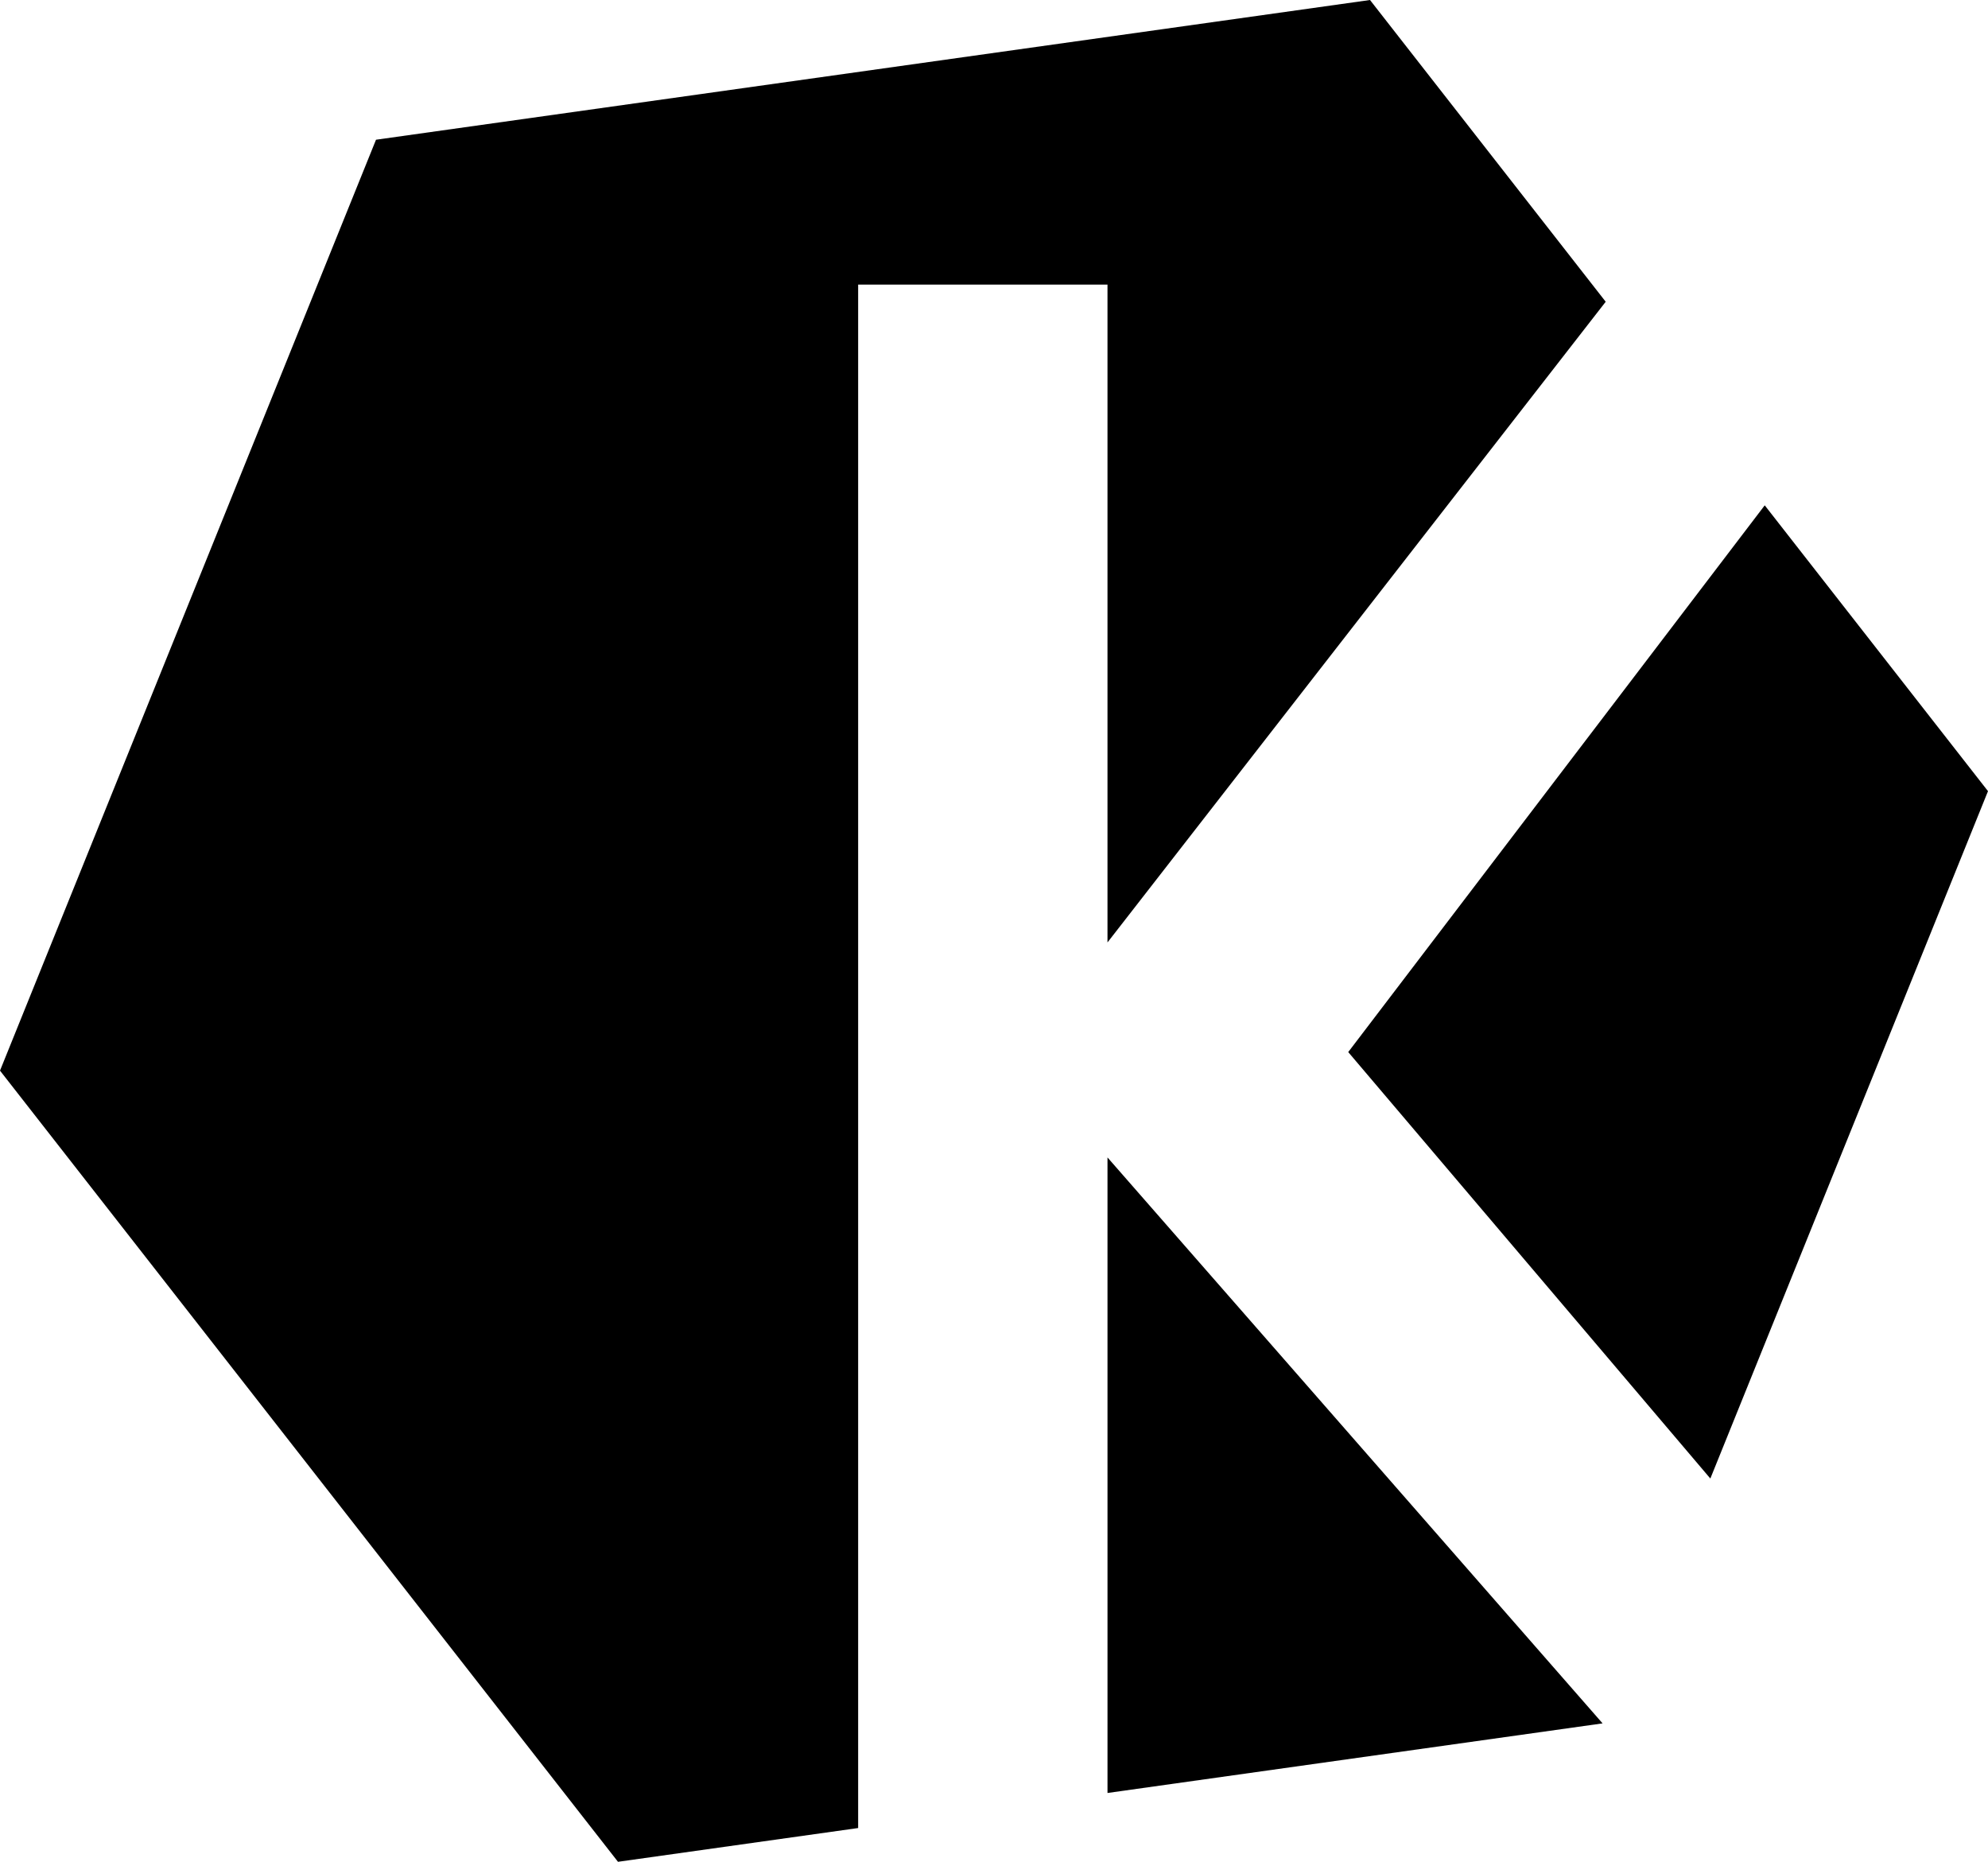
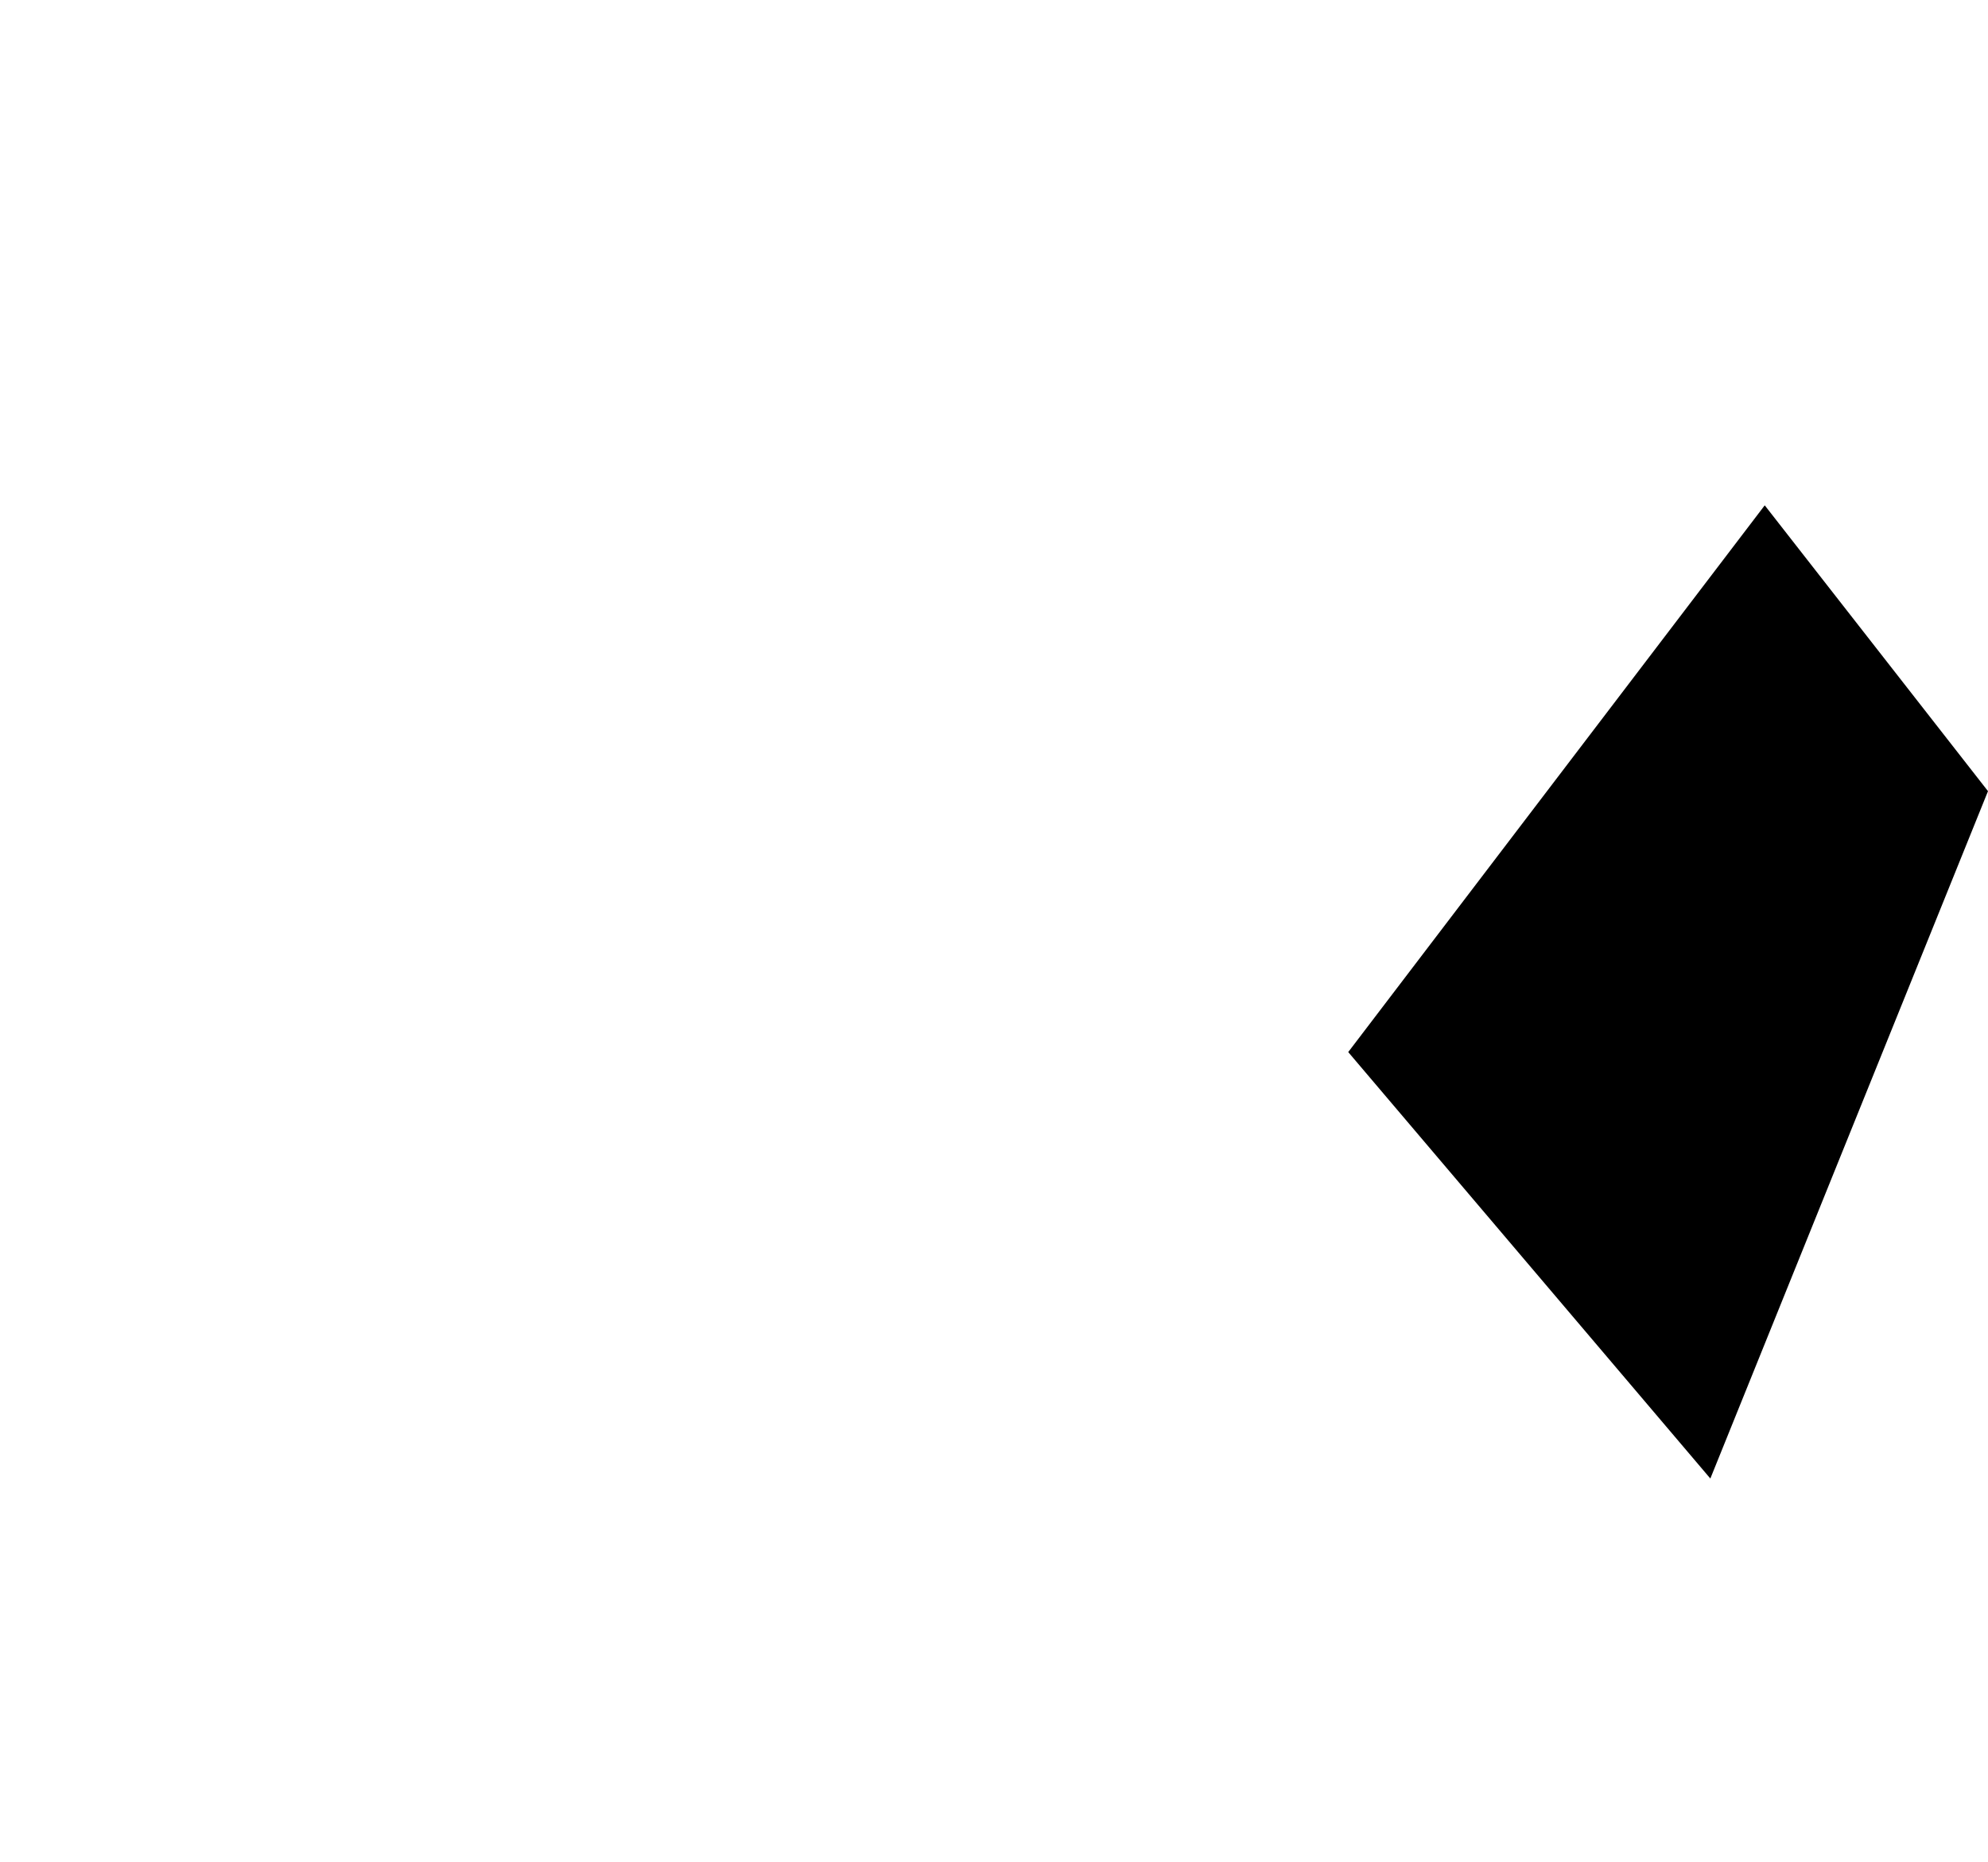
<svg xmlns="http://www.w3.org/2000/svg" width="338.059" height="316.523" viewBox="0 0 338.059 316.523">
  <g id="Gruppe_2" data-name="Gruppe 2" transform="translate(-908 -492)">
    <g id="Gruppe_1" data-name="Gruppe 1" transform="translate(908 492)">
-       <path id="Pfad_1" data-name="Pfad 1" d="M393.115,233.487h42.4V345.331l84.722-108.924-40.08-51.3-169.03,23.755L247.187,367.125,352.275,501.631l40.84-5.74Z" transform="translate(-247.187 -185.107)" />
      <path id="Pfad_2" data-name="Pfad 2" d="M317.885,304.552l61.577,72.5,47.214-116.859L388.71,211.6Z" transform="translate(-88.618 -125.688)" />
-       <path id="Pfad_3" data-name="Pfad 3" d="M305.262,353.833,389.451,342l-84.19-96.215Z" transform="translate(-116.932 -49.009)" />
    </g>
  </g>
</svg>